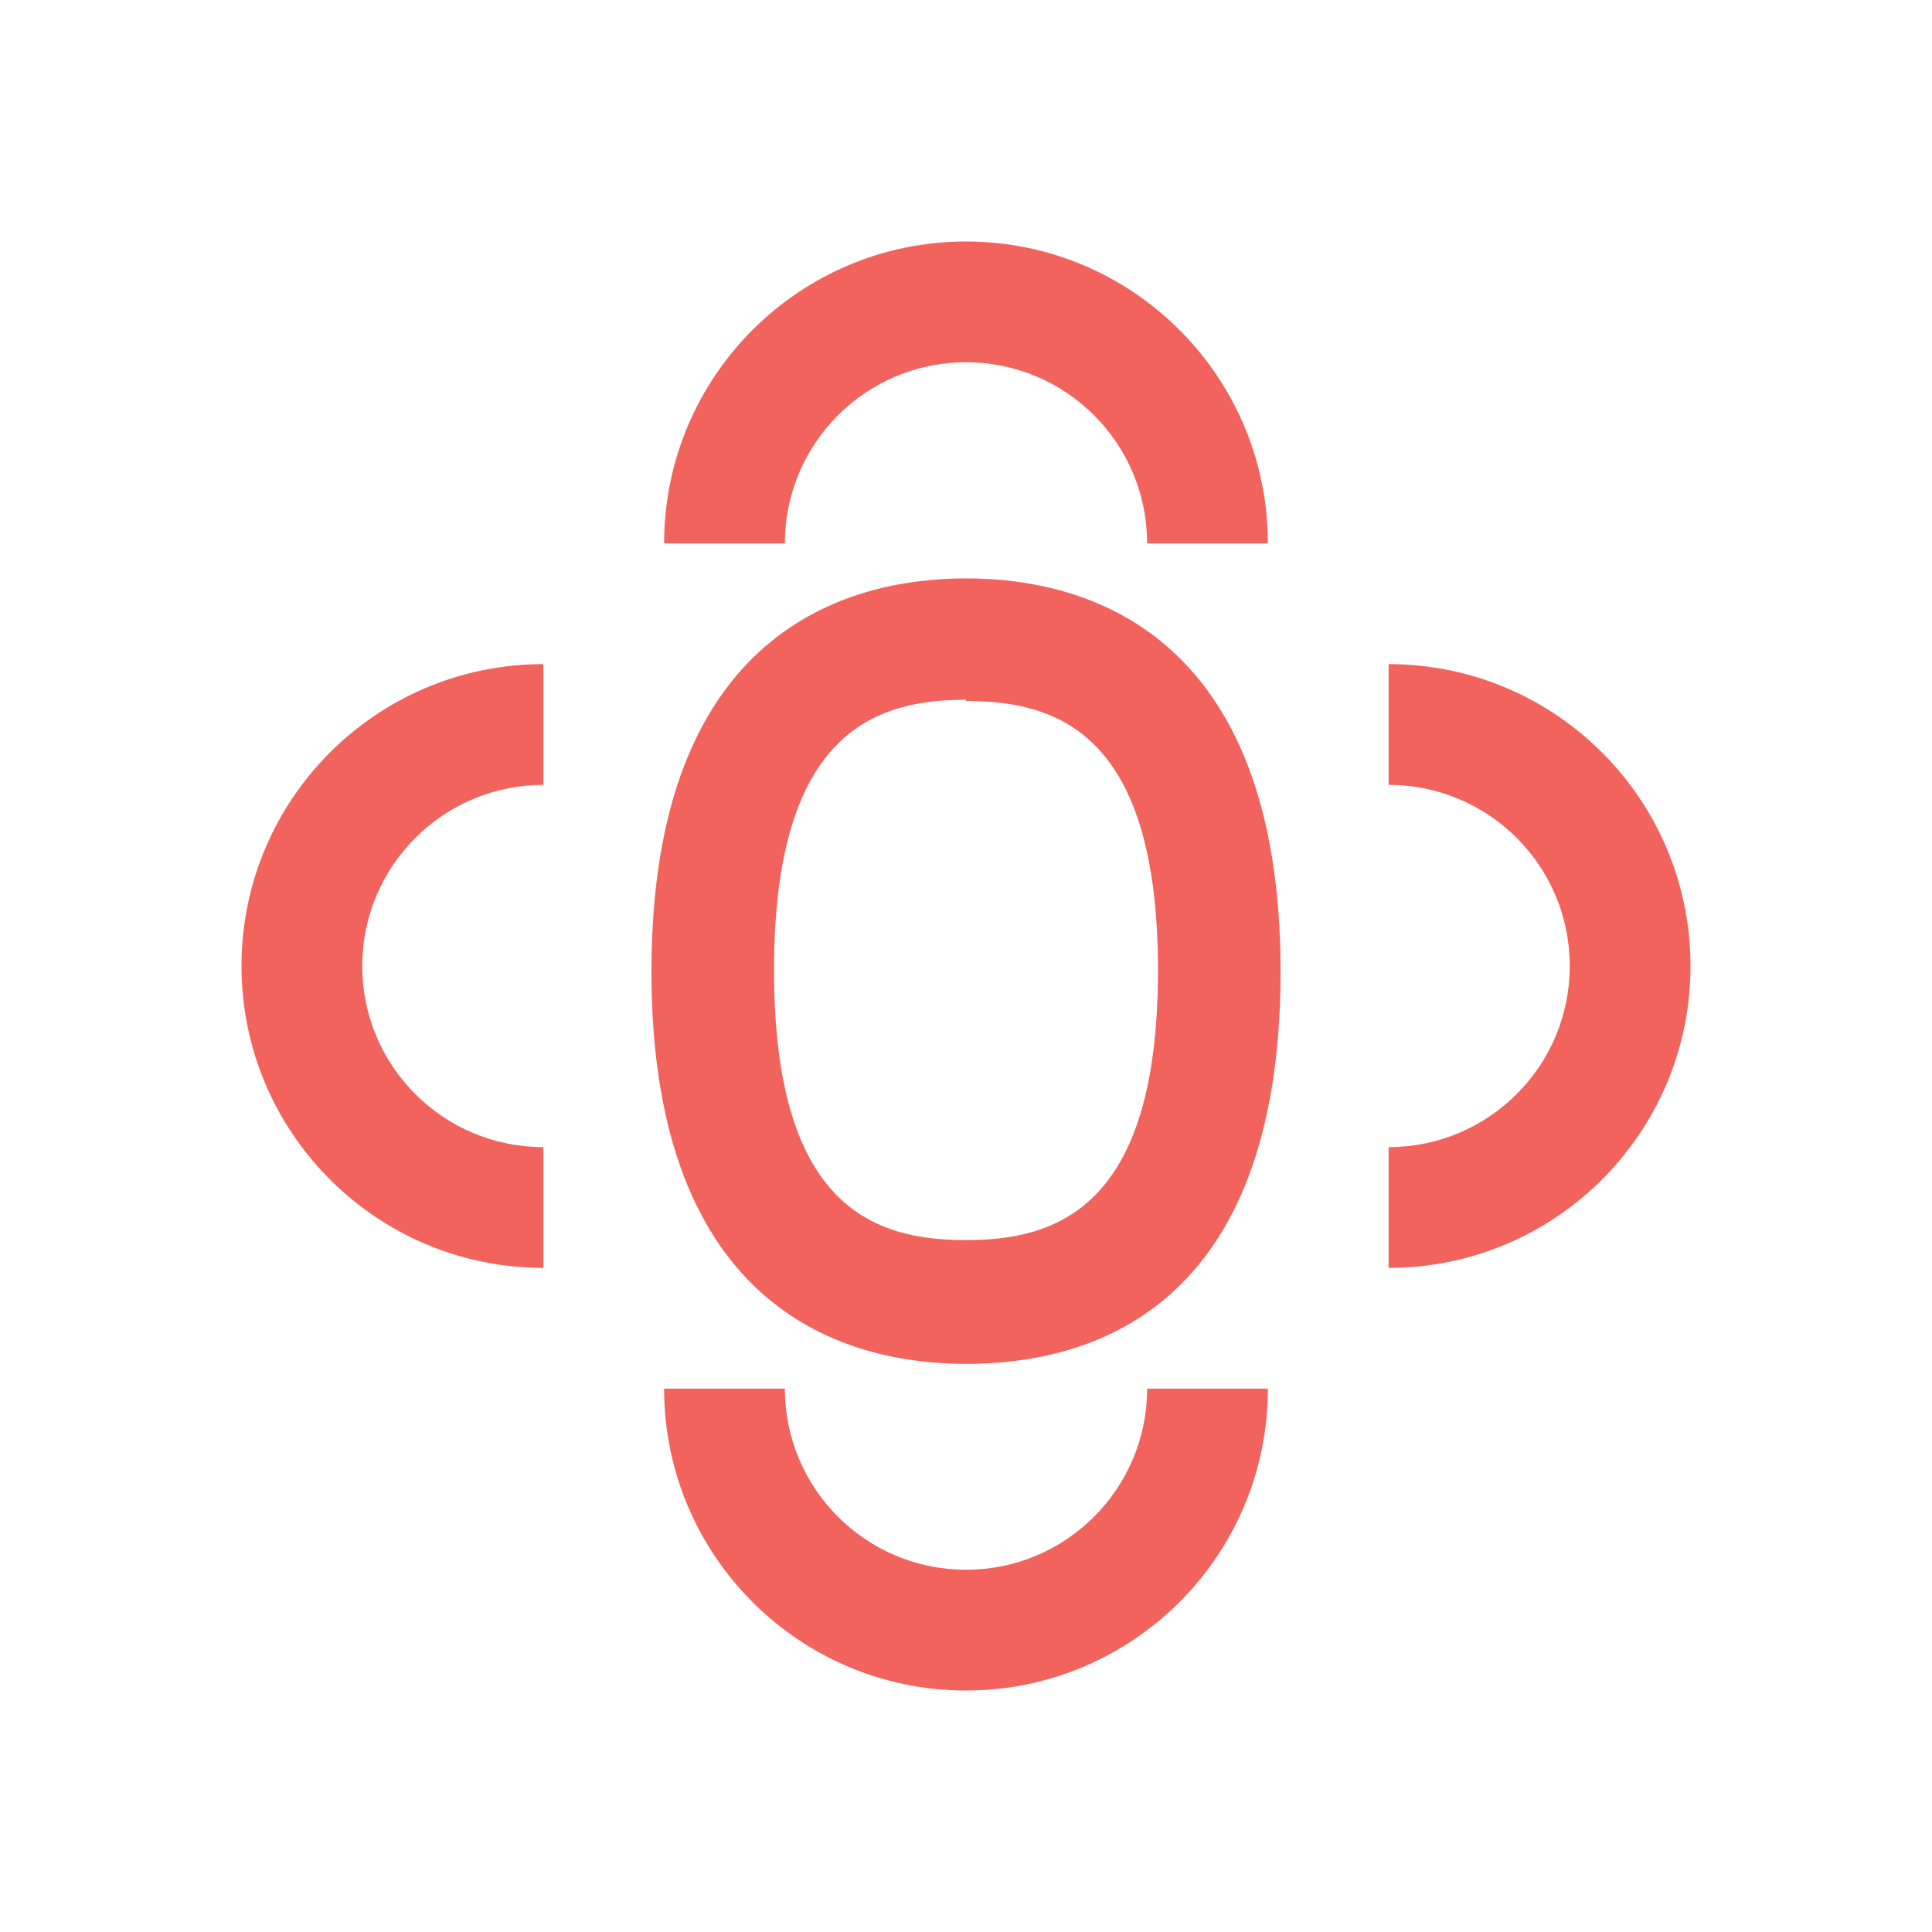
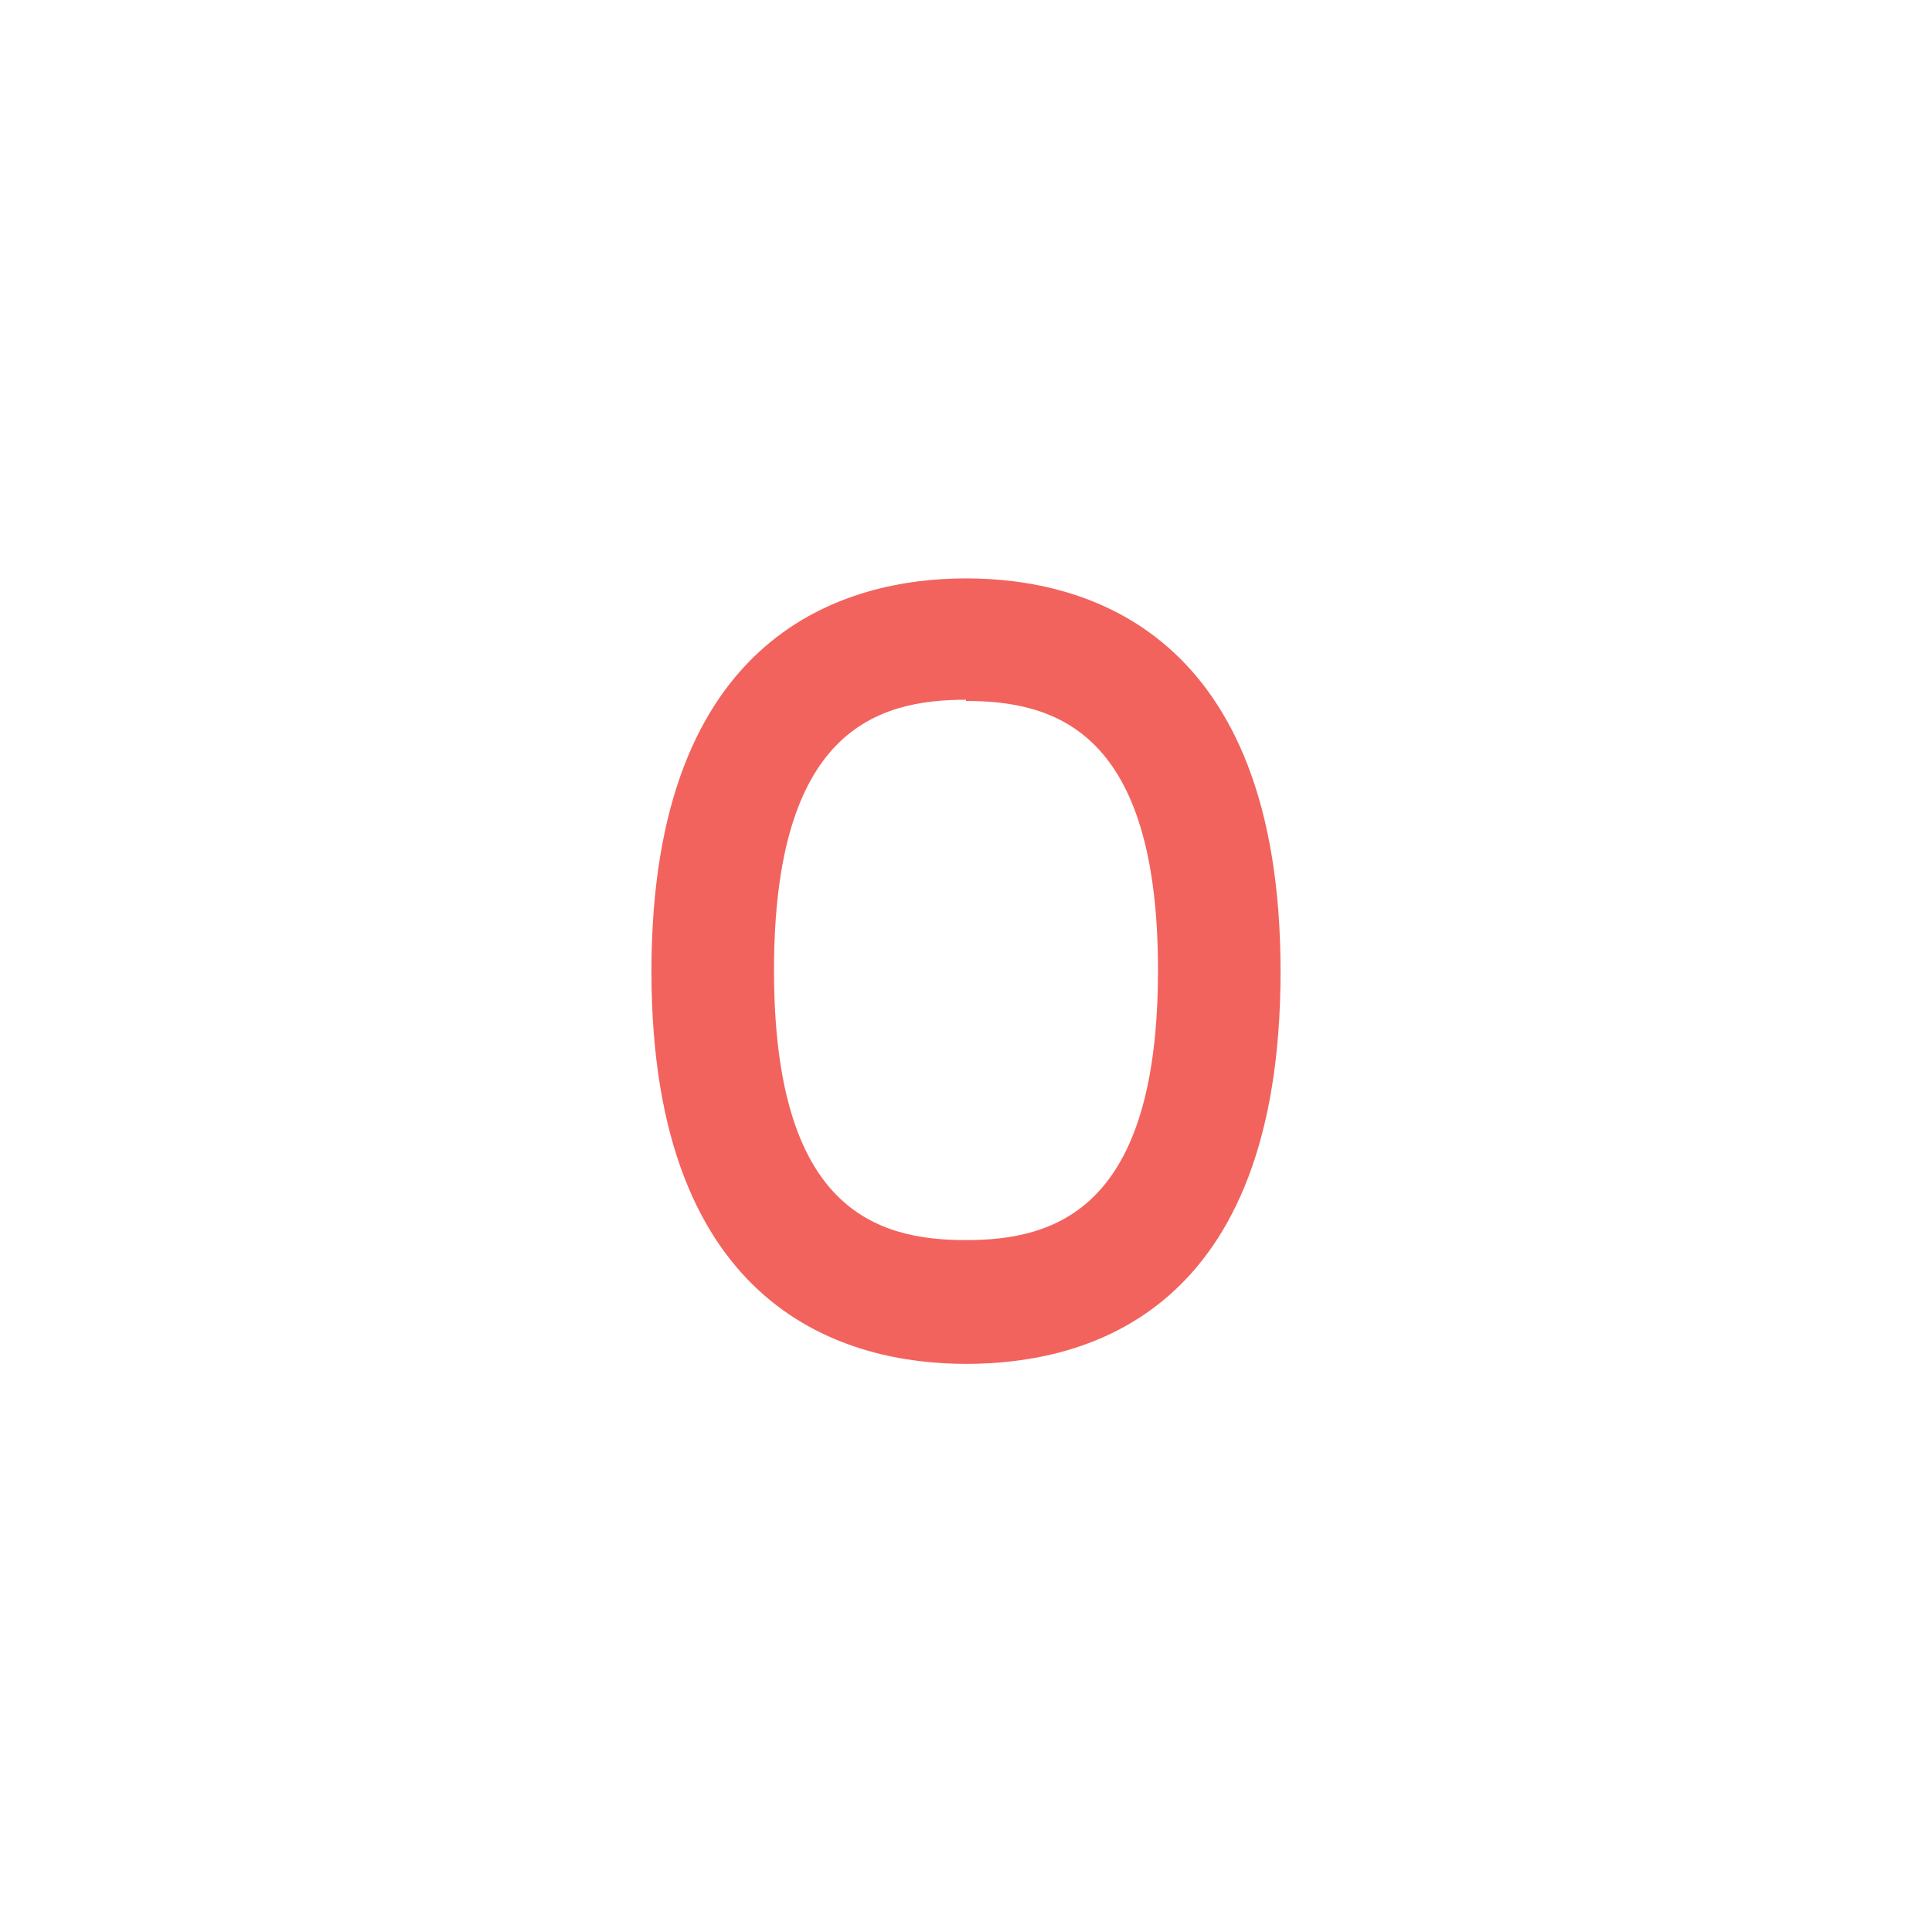
<svg xmlns="http://www.w3.org/2000/svg" width="150px" height="150px" viewBox="0 0 150 150" version="1.1">
  <title>Icons /scalable</title>
  <g id="Icons-/scalable" stroke="none" stroke-width="1" fill="none" fill-rule="evenodd">
    <path d="M75,105.891 C65.859,105.891 50.578,101.906 50.578,75.422 C50.578,48.938 65.859,44.906 75,44.906 C84.141,44.906 99.422,48.891 99.422,75.422 C99.422,101.953 84.375,105.891 75,105.891 Z M75,54.328 C68.062,54.328 60.094,56.719 60.094,75.328 C60.094,93.938 68.062,96.281 75,96.281 C81.938,96.281 89.906,93.891 89.906,75.328 C89.906,56.766 81.938,54.422 75,54.422 L75,54.328 Z" id="adp-Scalable" fill="#F2635D" />
-     <path d="M60.938,107.812 C60.938,115.579 67.233,121.875 75,121.875 C82.767,121.875 89.062,115.579 89.062,107.812 L98.438,107.812 C98.438,120.757 87.944,131.25 75,131.25 C62.056,131.25 51.562,120.757 51.562,107.812 L60.938,107.812 Z M107.812,51.562 C120.757,51.562 131.25,62.056 131.25,75 C131.25,87.944 120.757,98.438 107.812,98.438 L107.812,89.062 C115.579,89.062 121.875,82.767 121.875,75 C121.875,67.233 115.579,60.938 107.812,60.938 L107.812,51.562 Z M42.188,51.562 L42.188,60.938 C34.421,60.938 28.125,67.233 28.125,75 C28.125,82.767 34.421,89.062 42.188,89.062 L42.188,98.438 C29.243,98.438 18.75,87.944 18.75,75 C18.75,62.056 29.243,51.562 42.188,51.562 Z M75,18.75 C87.944,18.75 98.438,29.243 98.438,42.188 L89.062,42.188 C89.062,34.421 82.767,28.125 75,28.125 C67.233,28.125 60.938,34.421 60.938,42.188 L51.562,42.188 C51.562,29.243 62.056,18.75 75,18.75 Z" id="Combined-Shape" fill="#F2635D" />
  </g>
</svg>